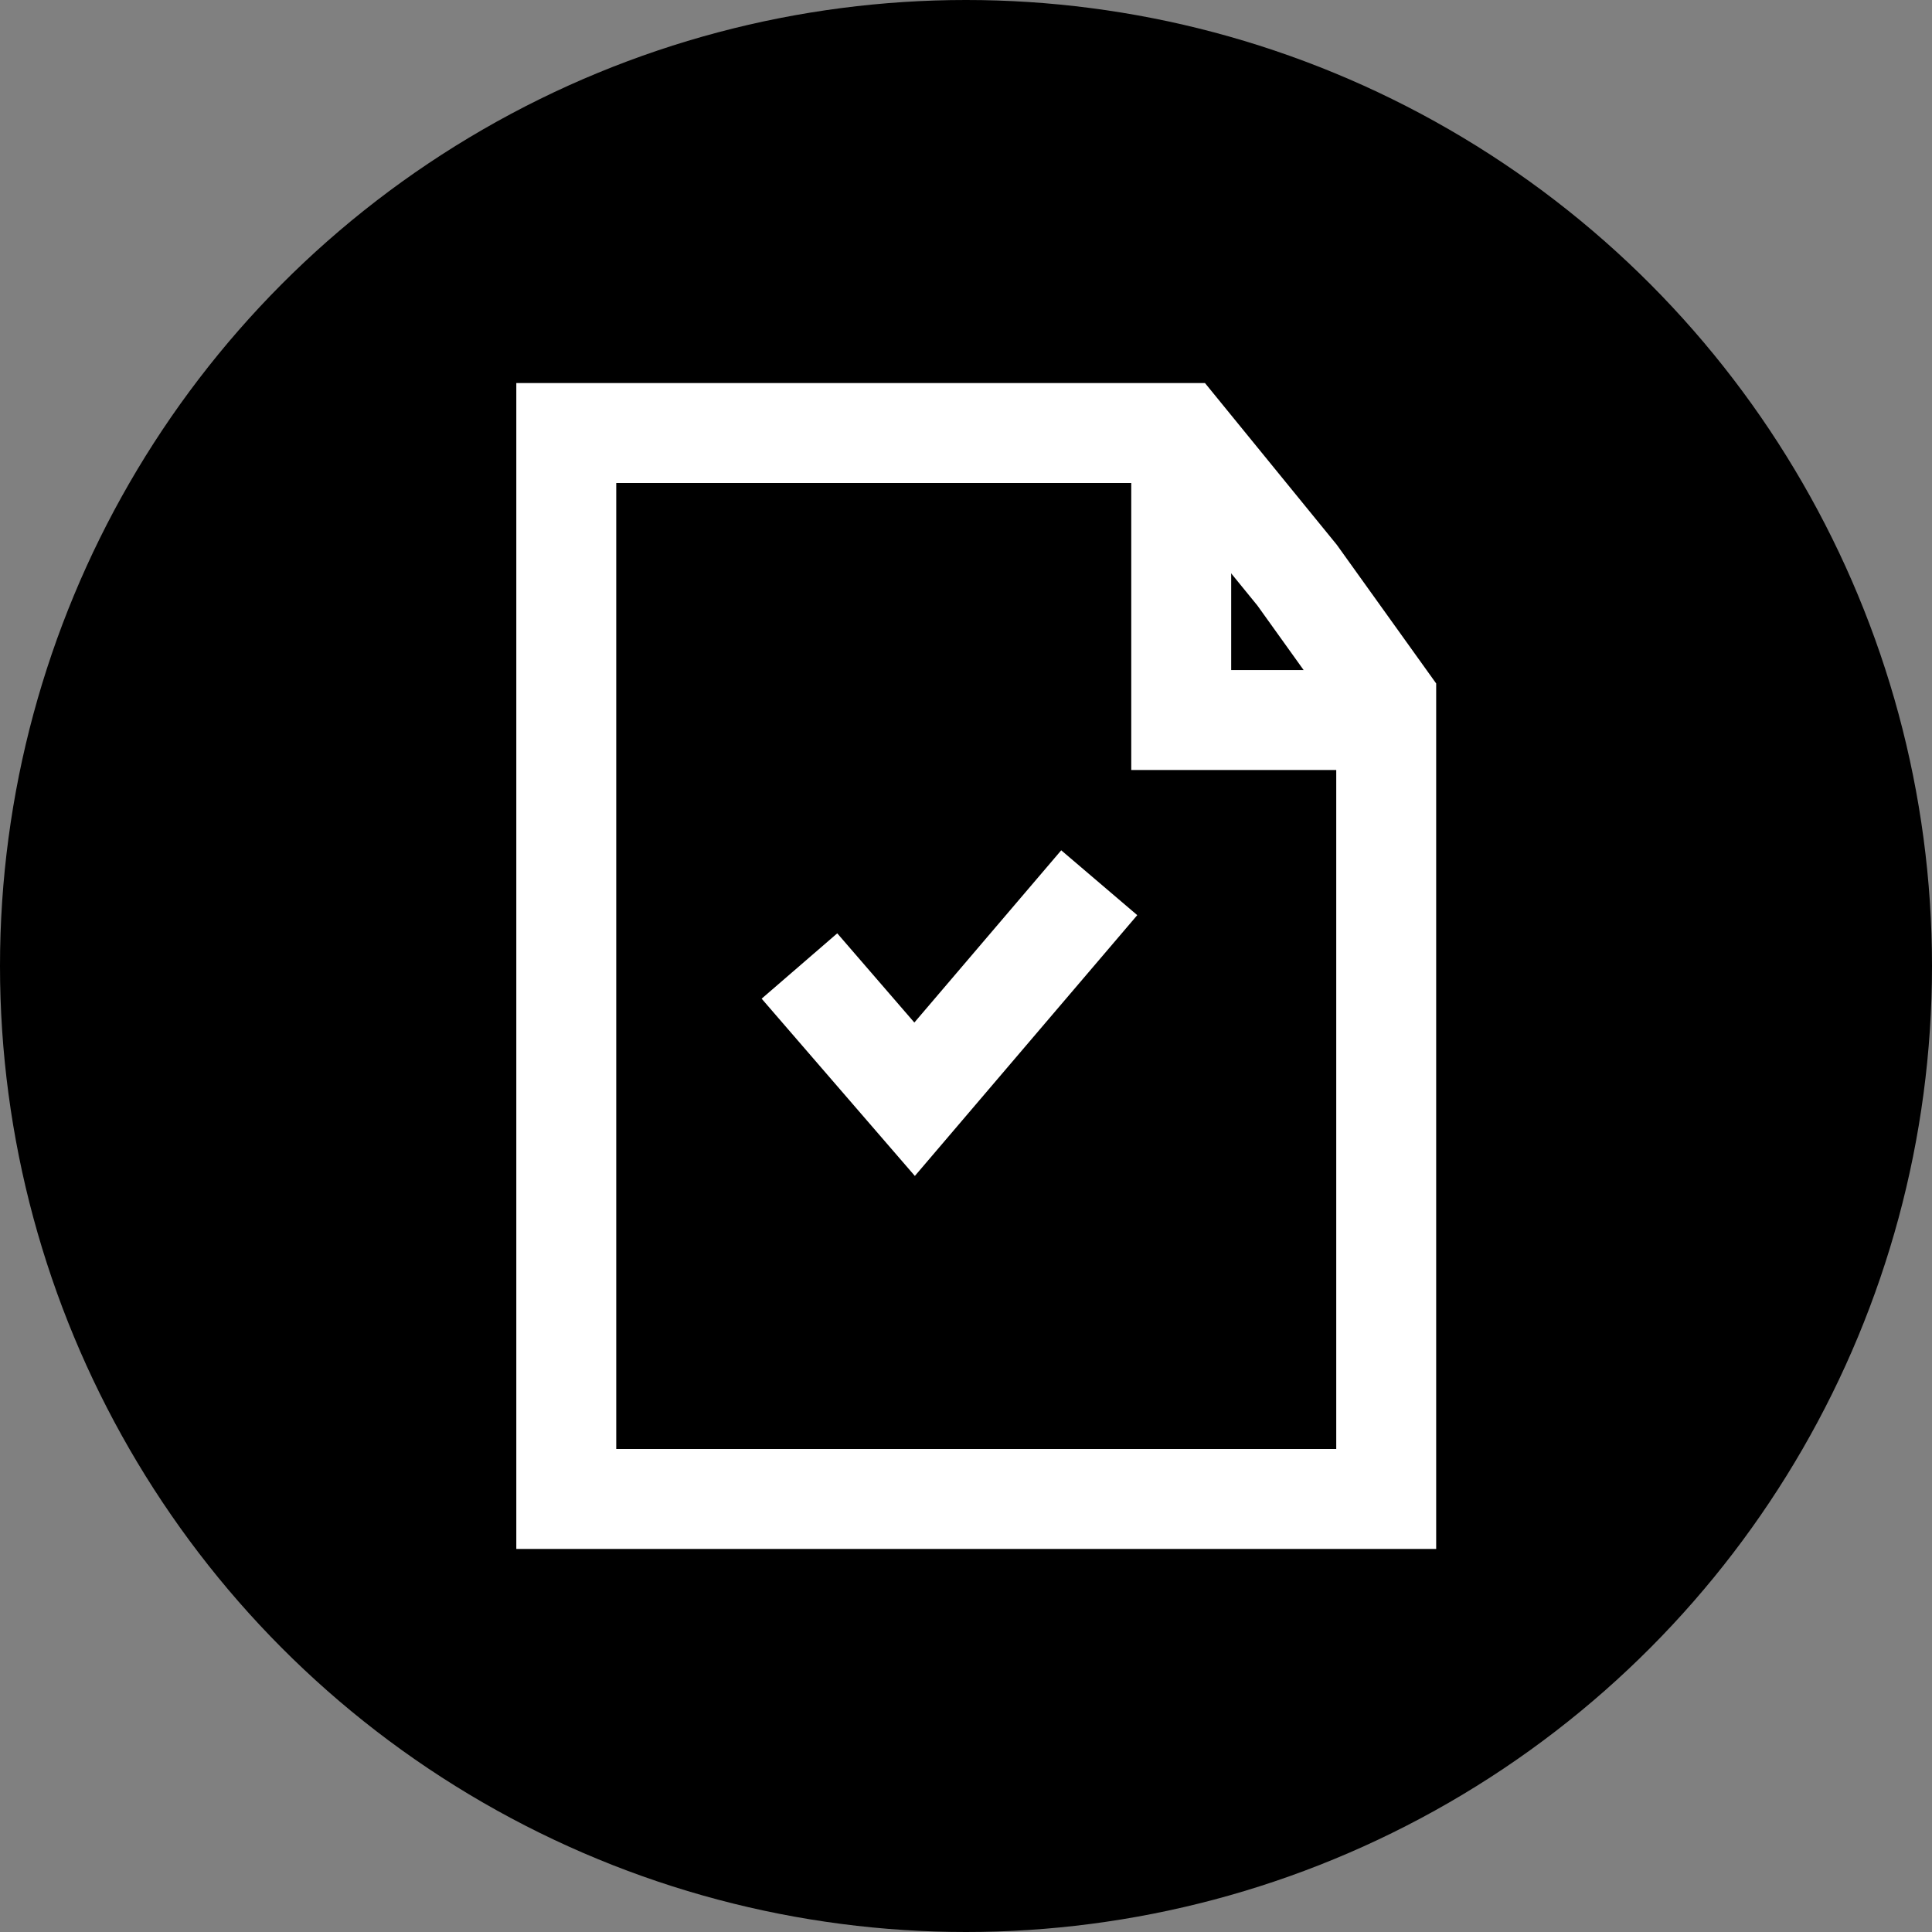
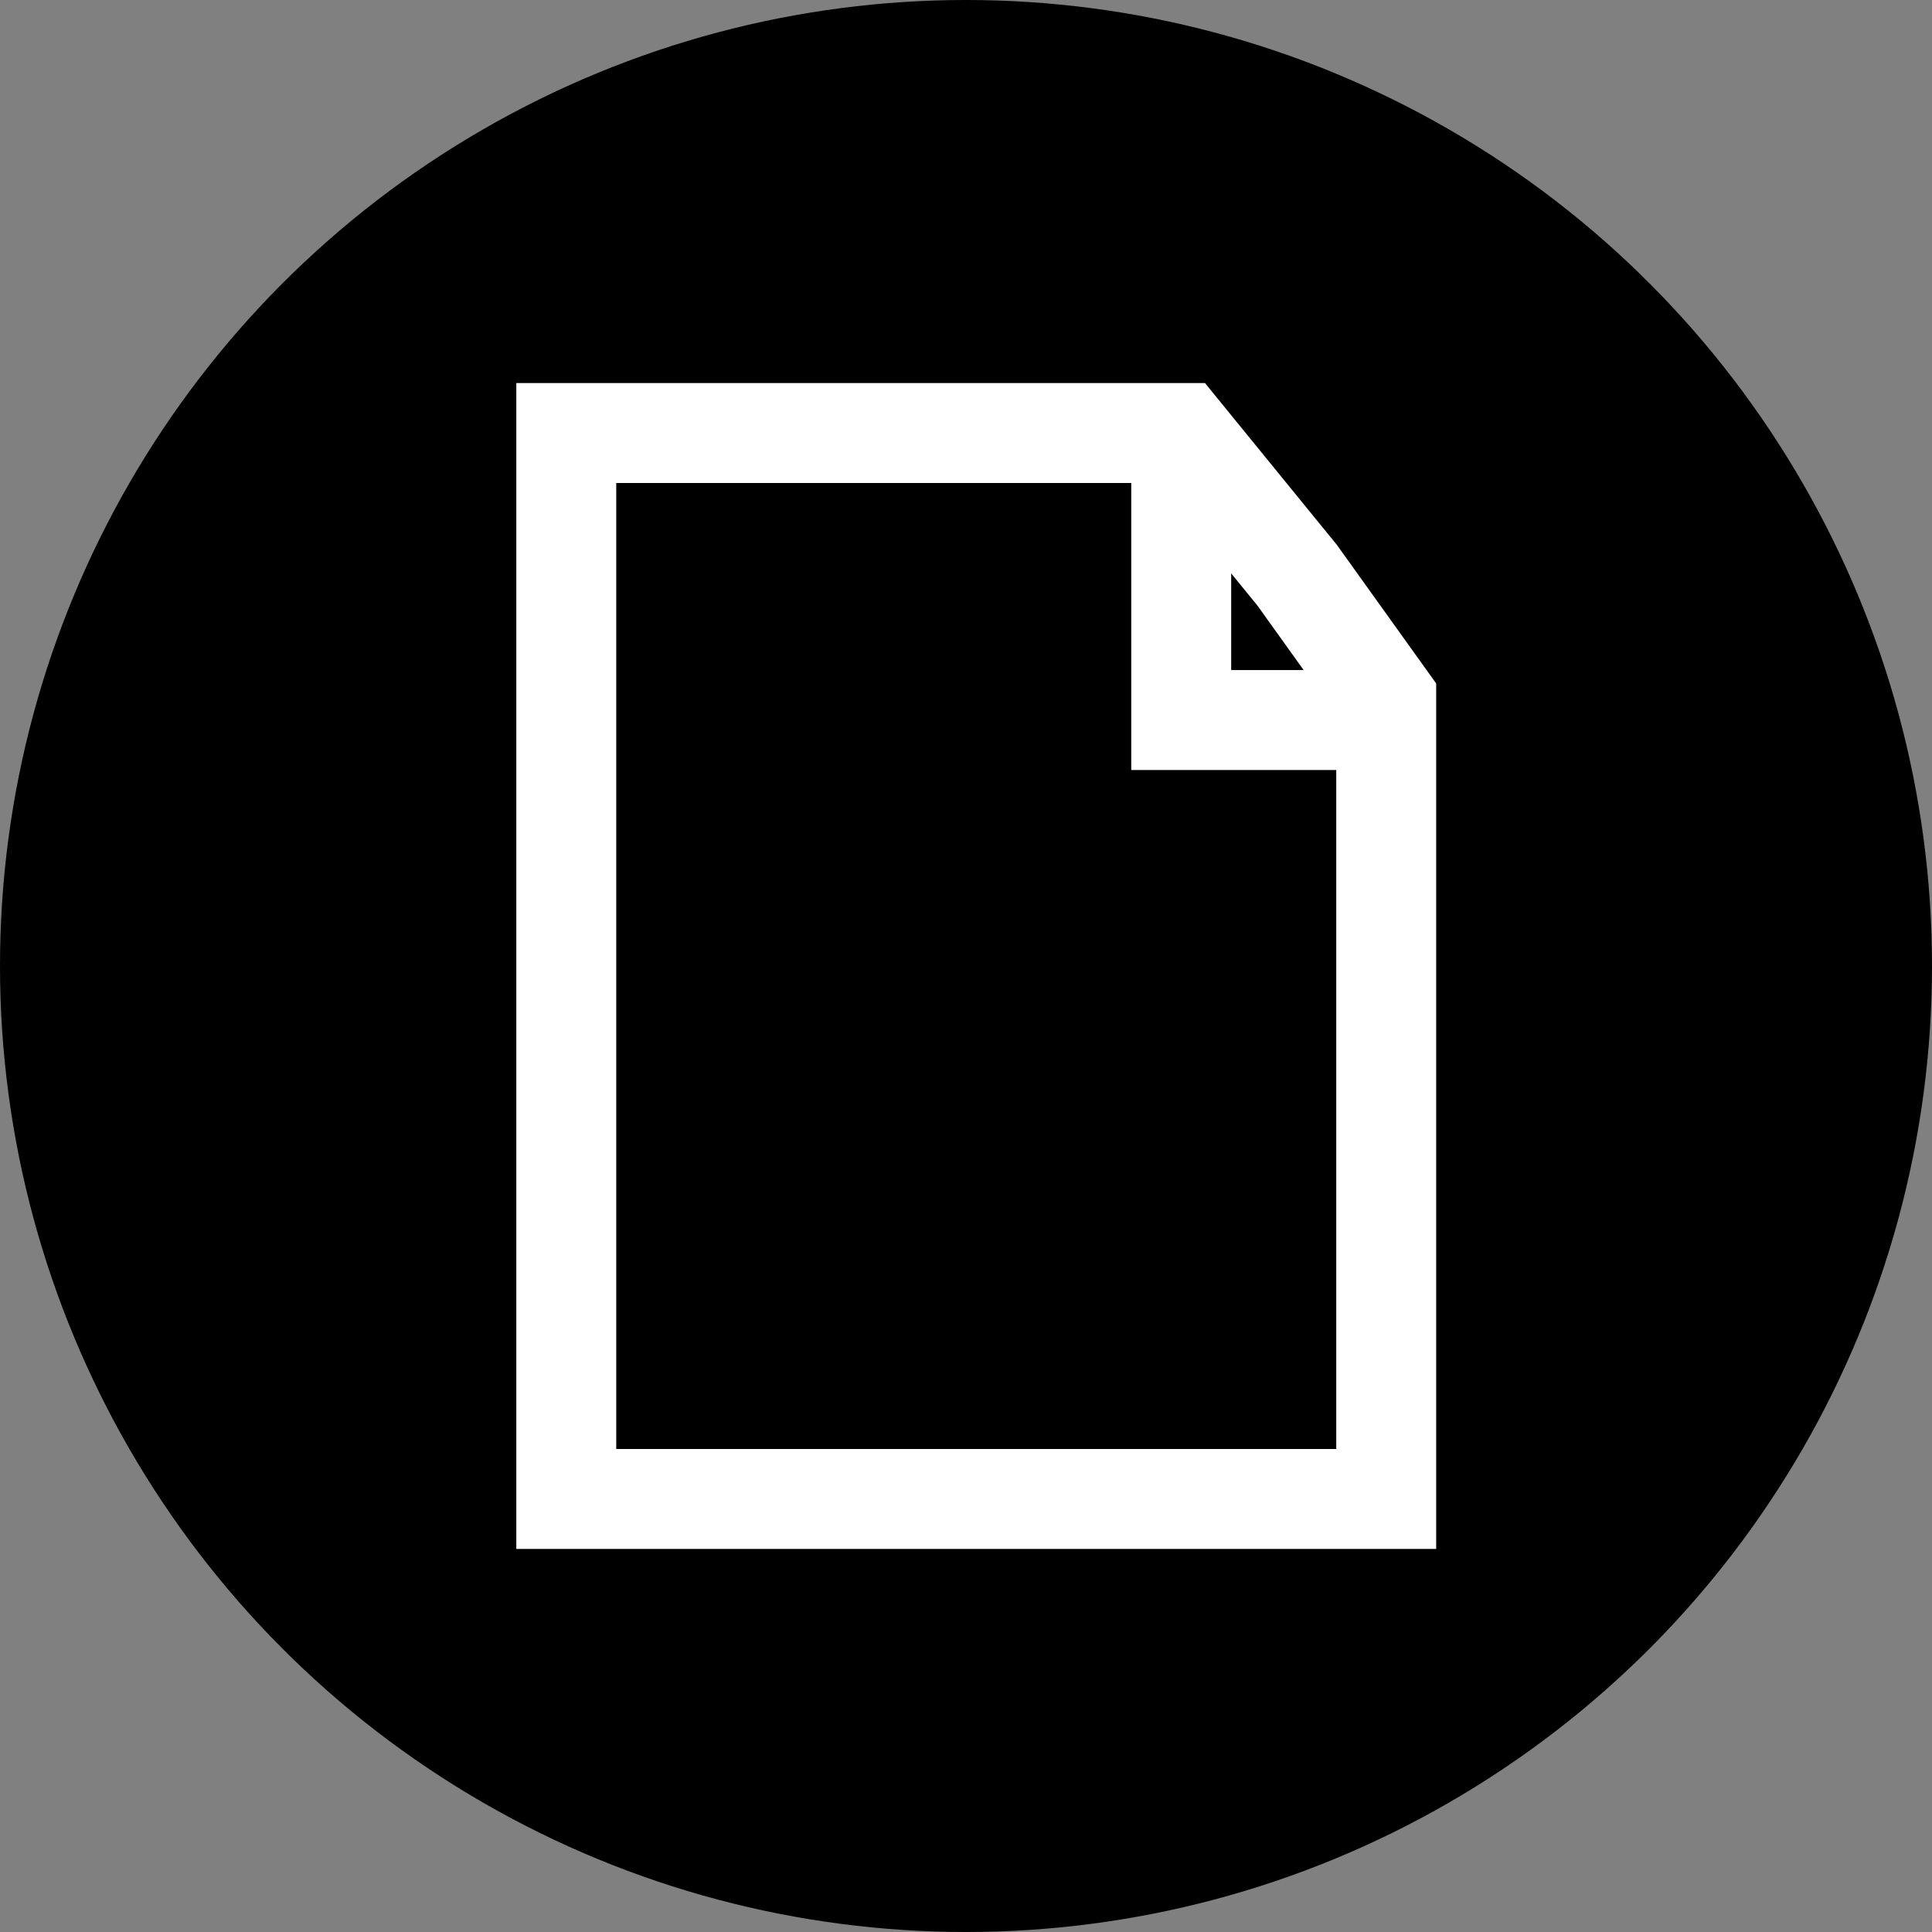
<svg xmlns="http://www.w3.org/2000/svg" width="58" height="58" viewBox="0 0 58 58" fill="none">
  <rect x="0" y="0" width="58" height="58" fill="#808080" stroke="none" />
  <circle cx="29" cy="29" r="29" fill="black" />
  <path d="M17 13H29.308H35.462L38.94 17.267L41.615 21V29V45H17V13Z" stroke="white" stroke-width="3" />
-   <path d="M24 29L27.457 33L33 26.5" stroke="white" stroke-width="3" />
  <path d="M35.461 13.616V21.616H40.384" stroke="white" stroke-width="3" />
</svg>